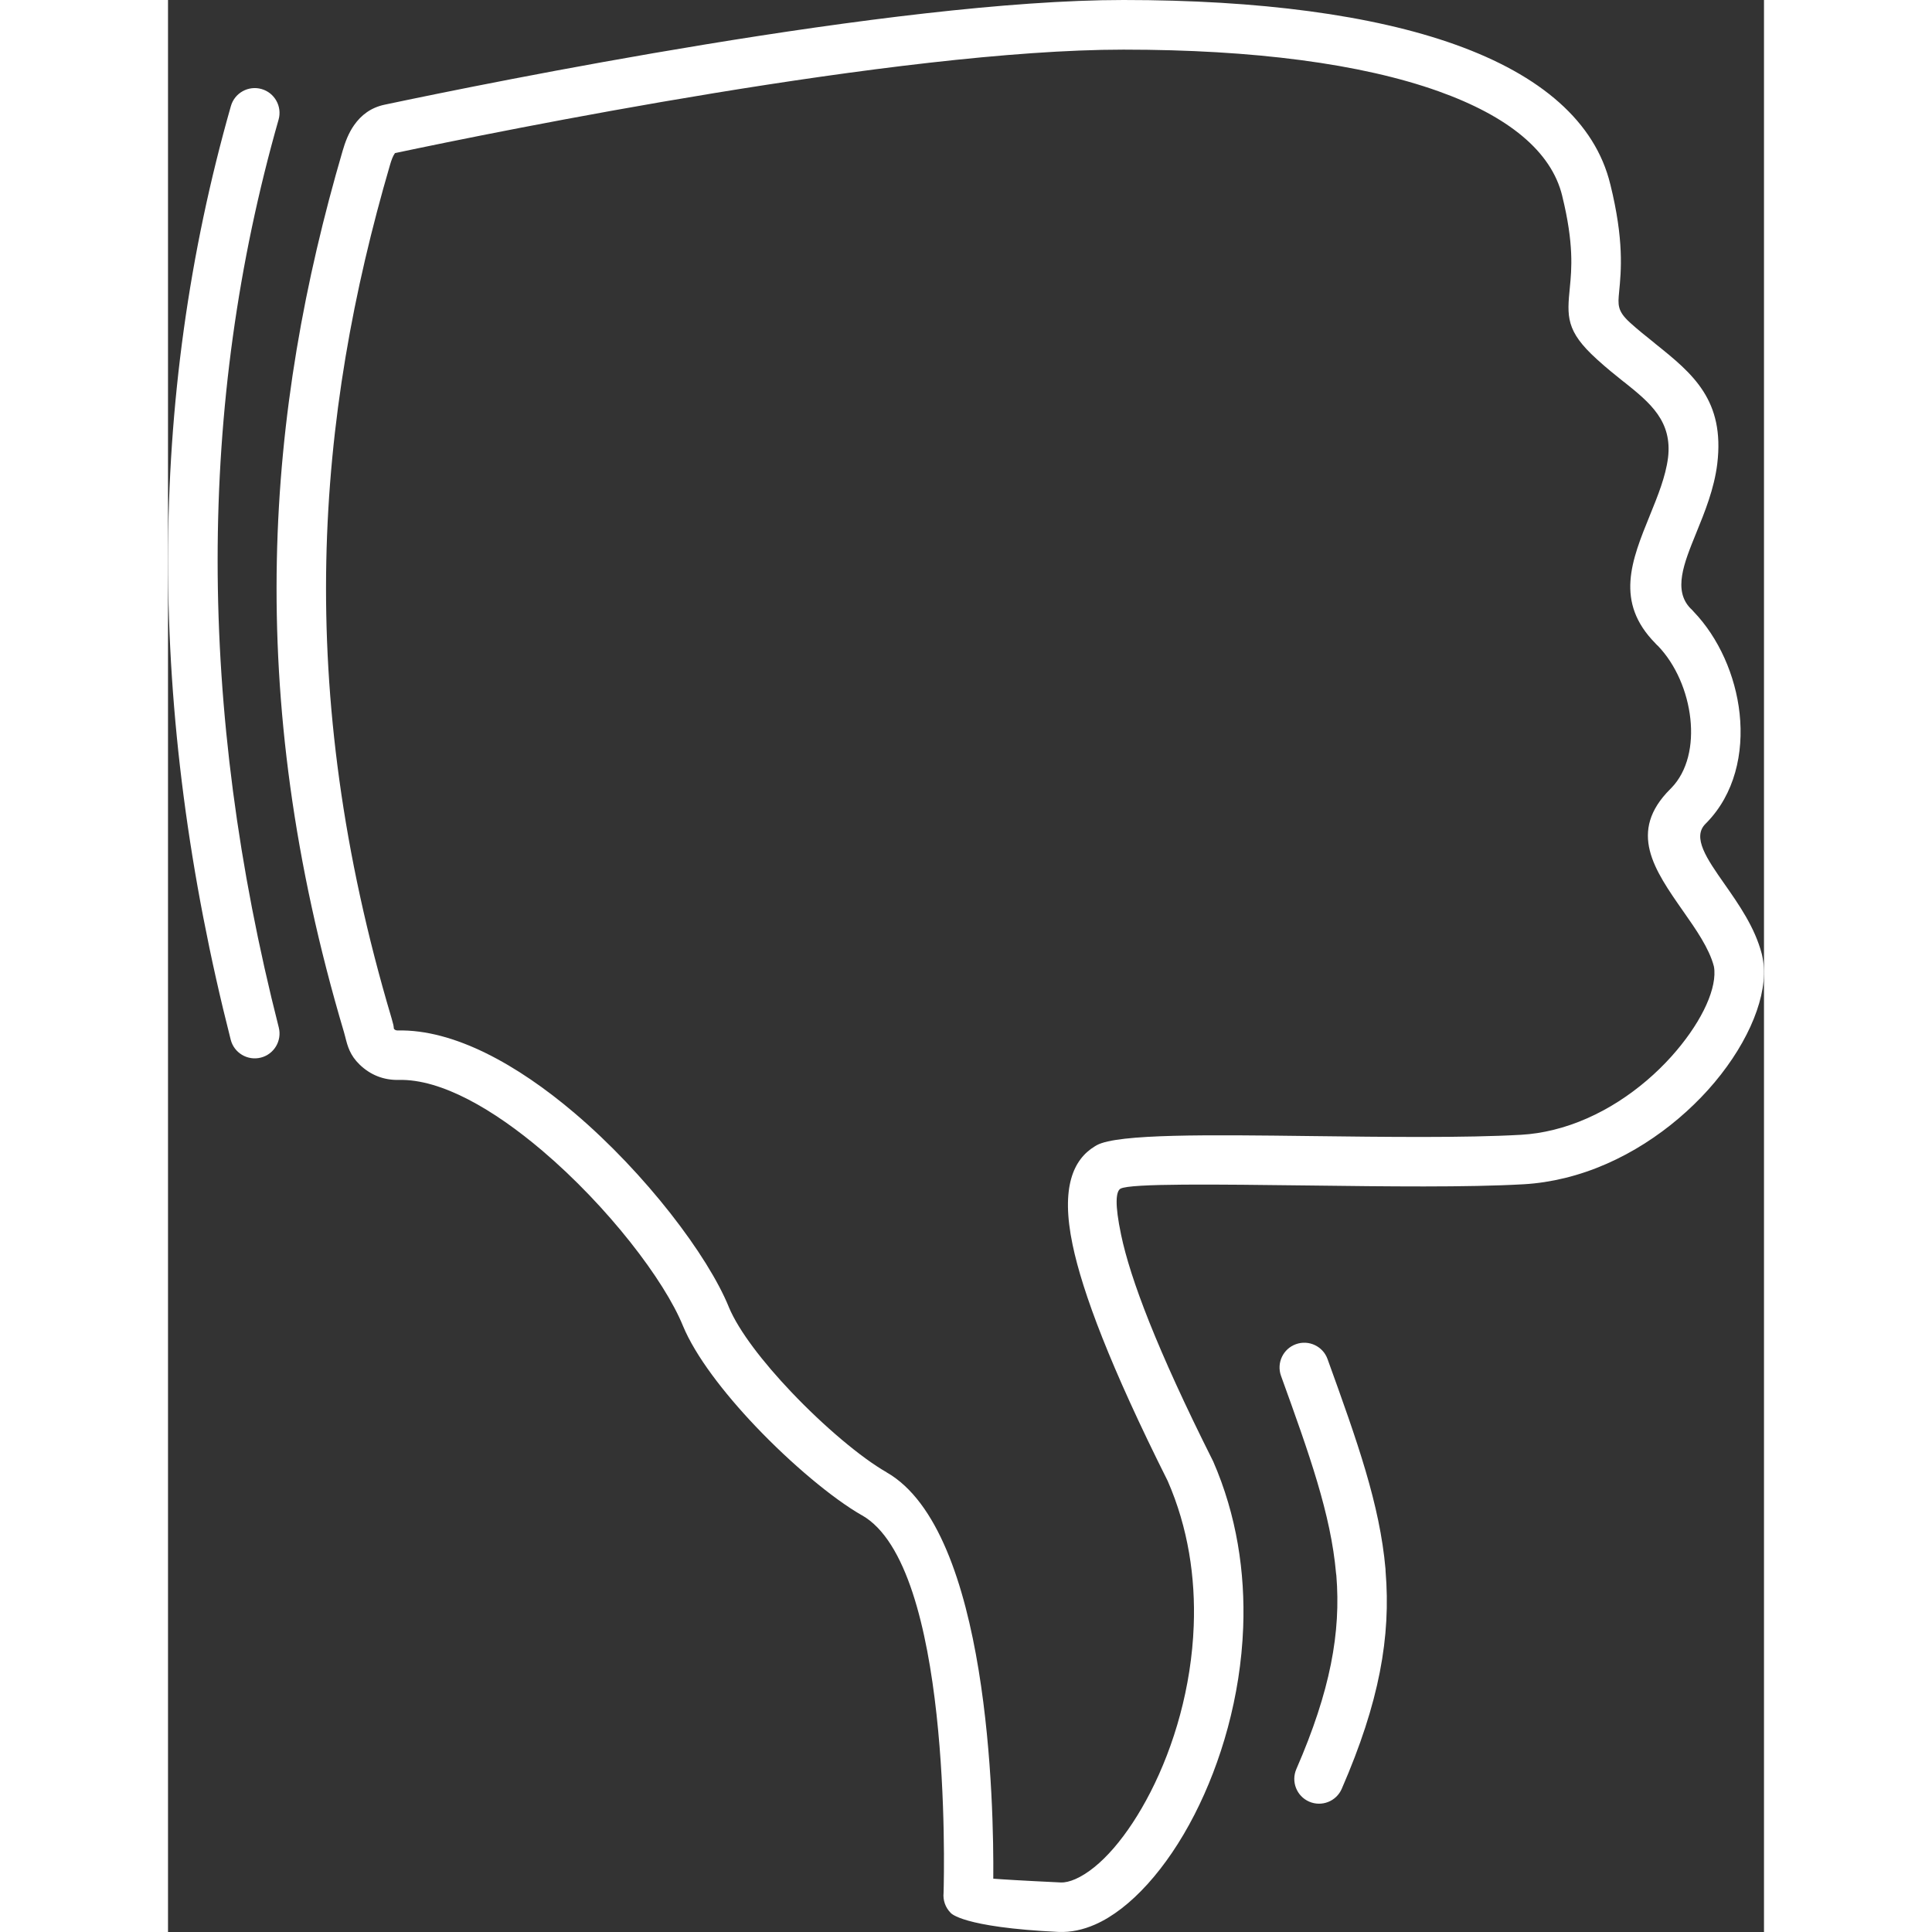
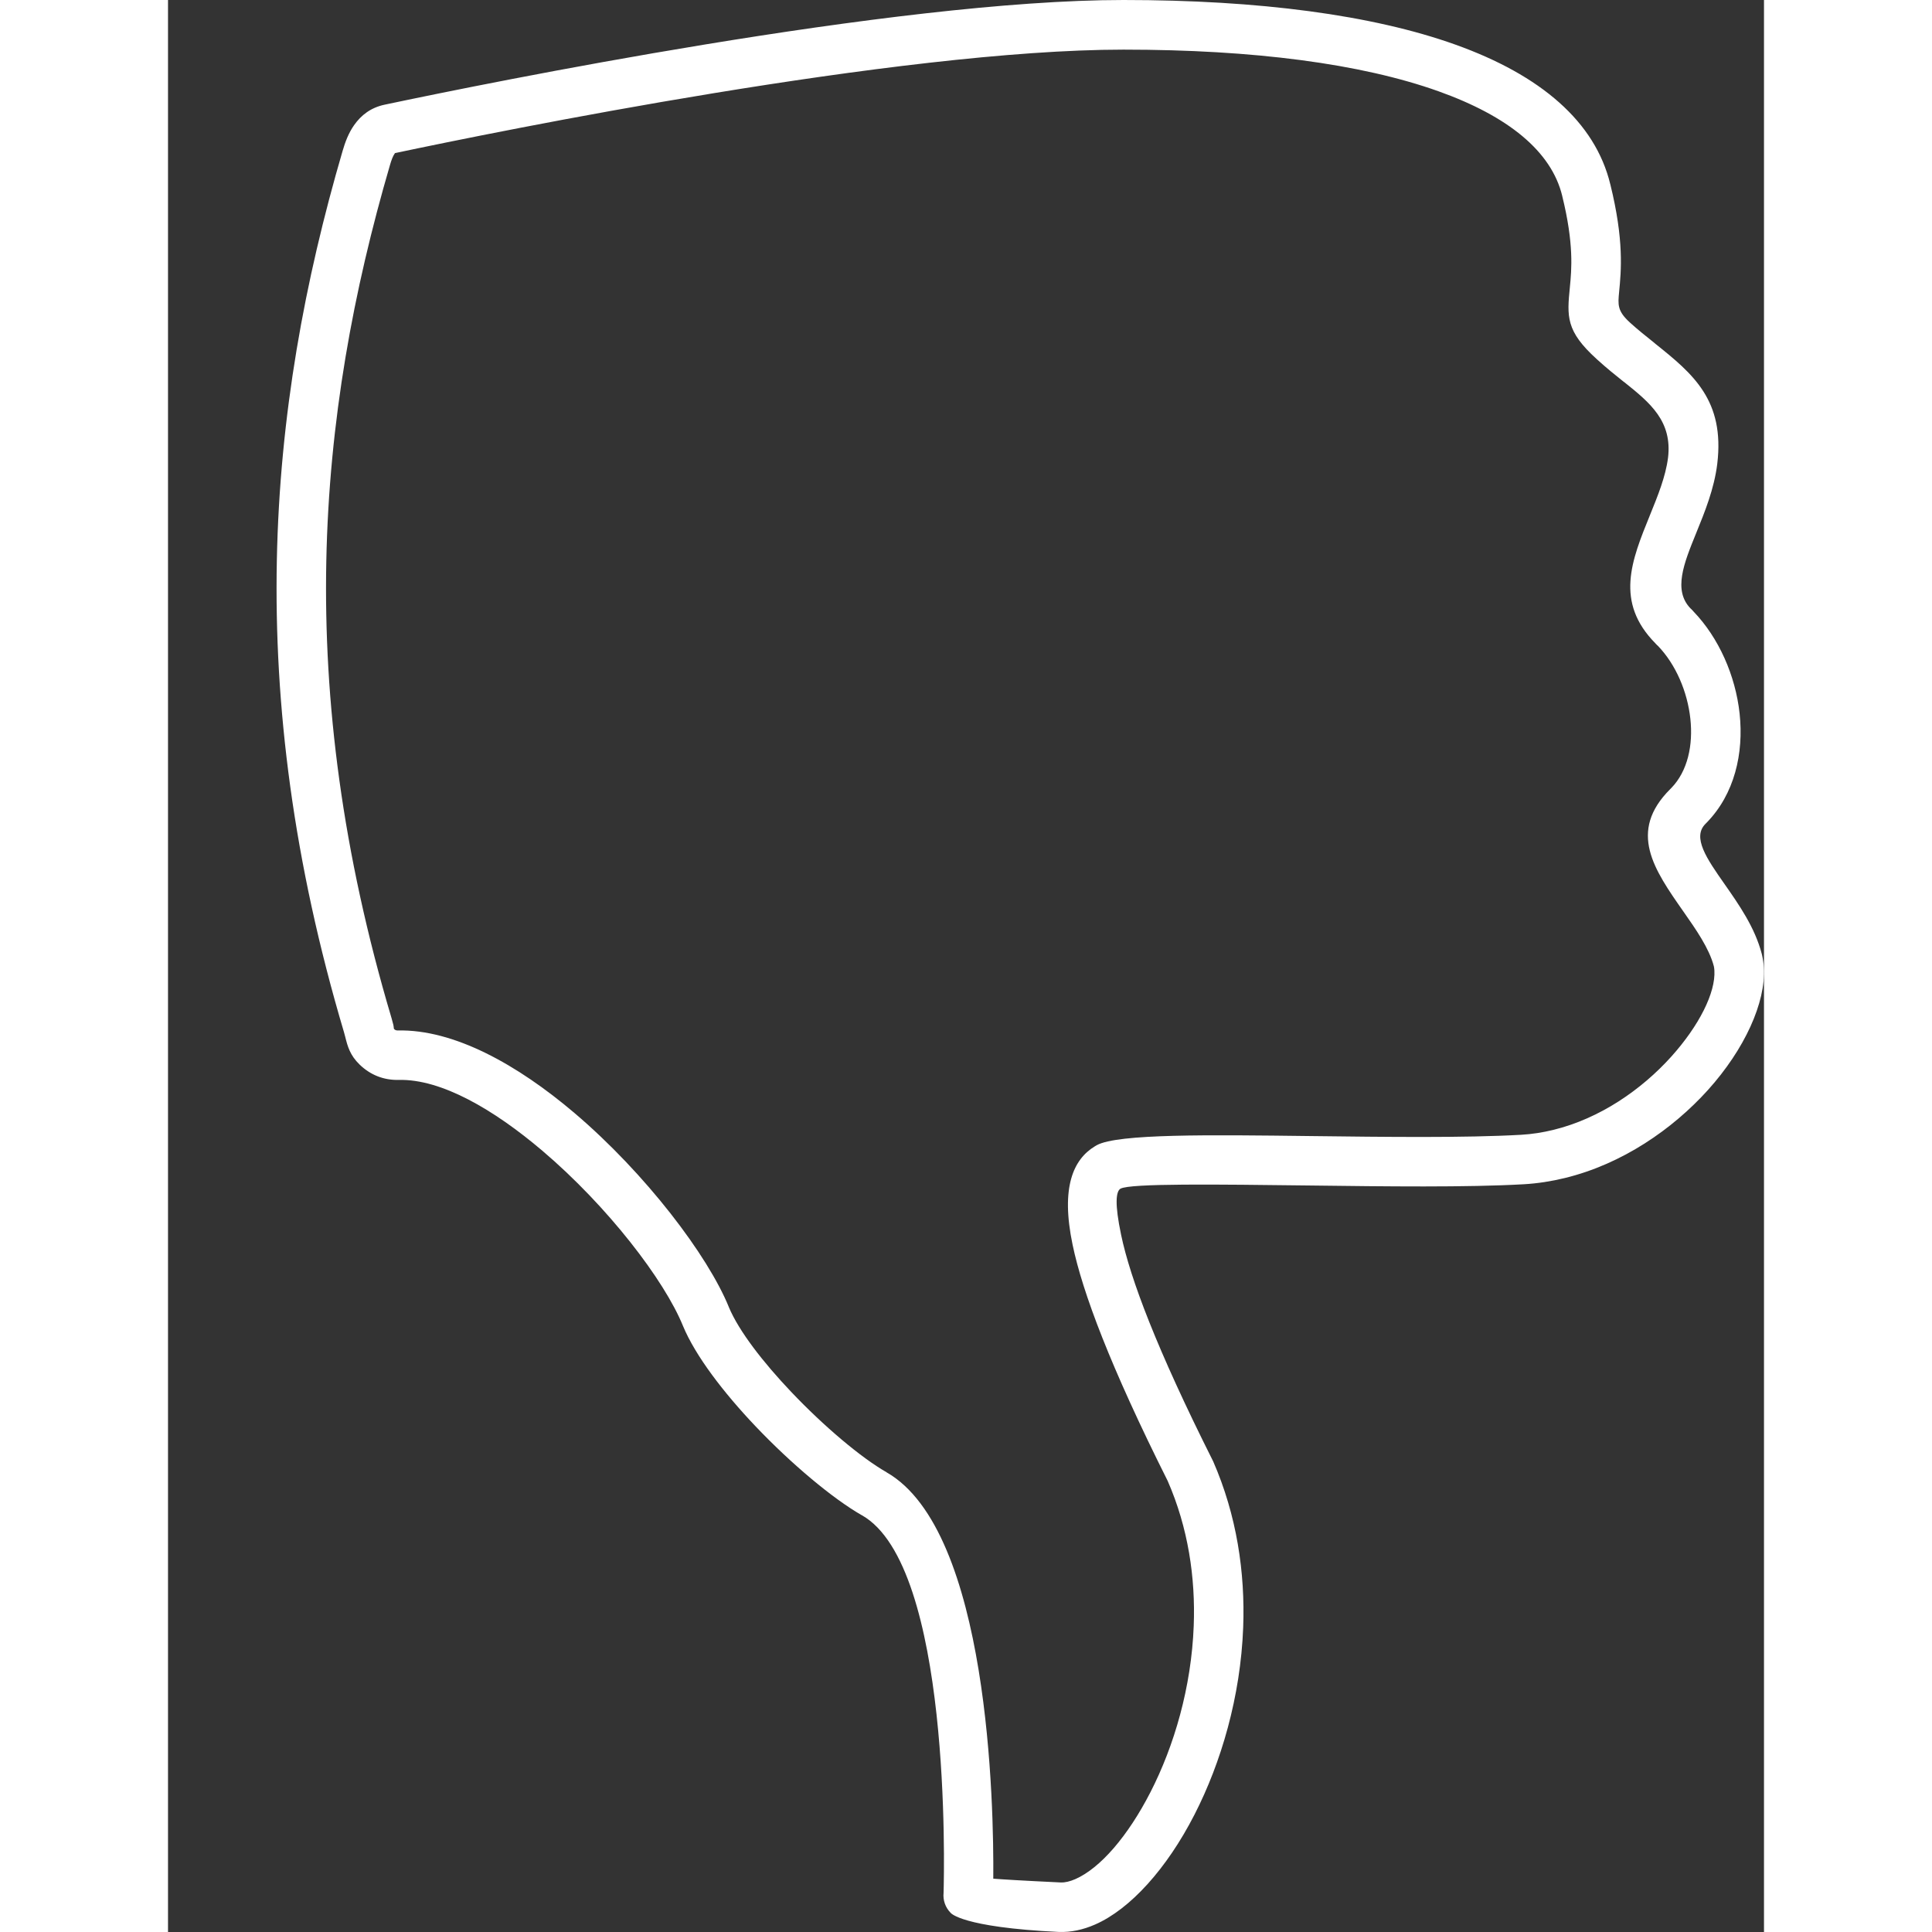
<svg xmlns="http://www.w3.org/2000/svg" width="512" height="512" x="0" y="0" viewBox="0 0 68968 83489" style="enable-background:new 0 0 512 512" xml:space="preserve" fill-rule="evenodd" class="">
  <rect x="0" y="0" width="68968" height="83489" fill="#333333" stroke="none" />
  <g>
    <path fill="#ffffff" fill-rule="nonzero" d="m68876 41238 8 31c40 179 67 363 78 545 89 1509-833 3532-2415 5288-1526 1691-3700 3201-6190 3806-574 140-1167 233-1767 268-2456 139-5963 95-9234 54-4072-49-7771-96-8192 136l-13 6c-185 130-247 641 36 1990 399 1905 1546 4941 3948 9728l25 51h1c1024 2341 1391 4814 1301 7189-113 2989-952 5838-2105 8088-1199 2341-2780 4085-4296 4748-521 228-1046 340-1562 320l-13-1v1c-4203-201-4662-822-4663-823-235-235-339-555-308-864 29-1012 334-14121-3526-16318l-4-2v2c-1256-717-3054-2222-4608-3859-1374-1448-2586-3030-3121-4319l-3-9h-1c-803-1975-3248-5164-6077-7568-2101-1784-4365-3102-6200-3059-325 8-633-45-916-156-287-112-550-285-782-510-415-405-515-784-617-1190l-56-208c-2195-7380-3026-14108-2901-20391 125-6282 1210-12108 2840-17685 114-394 262-783 498-1118 305-435 724-760 1322-886l43-9c2222-469 7683-1590 13825-2596C29435 901 36330 0 41288 0c5866 0 10764 649 14338 1926 3695 1320 6047 3338 6700 6037h1c599 2423 469 3744 381 4646v5c-54 552-80 827 463 1320l26 24c307 279 673 572 1025 853l58 50c1615 1291 2999 2437 2669 5180l-1 4h1c-136 1090-537 2072-916 3003-525 1292-1003 2464-235 3250l2-2 57 57 64 71c1093 1135 1816 2773 1993 4408 187 1728-222 3484-1420 4714l-4 4-41 42-9 9c-589 584 69 1524 801 2571 645 921 1331 1900 1631 3049zm-2051 701c-4-70-12-134-24-186-204-777-775-1591-1312-2358-1275-1822-2419-3455-568-5300l2-2 37-37 1-1c712-732 949-1856 825-2997-128-1178-634-2348-1396-3142l-50-46-57-57 3-1-7-7c-1767-1788-1038-3581-232-5561 327-805 672-1651 773-2459h1c188-1577-763-2369-1876-3259l-65-48c-351-281-716-572-1117-938l-24-22c-1344-1217-1283-1845-1159-3114 73-754 181-1860-330-3930v-4c-467-1936-2346-3452-5345-4524-3342-1194-7995-1801-13617-1801-4851 0-11619 885-17715 1884-6084 997-11511 2111-13725 2579l-41 9-14 23c-79 111-142 290-198 481-1582 5413-2634 11059-2755 17133-121 6063 686 12572 2815 19729l5 20 3 7 8 30 52 194 12 46c26 106 16 170 33 187 25 24 48 42 69 49 25 9 57 15 87 15 2429-58 5181 1478 7635 3562 3080 2616 5771 6162 6679 8397h-1c432 1033 1482 2384 2691 3657 1418 1494 3025 2848 4121 3474l-1 2c4441 2532 4642 14423 4615 17562 375 30 1183 81 2924 164 184 5 394-46 619-144 1076-471 2272-1851 3249-3758 1024-1999 1770-4531 1870-7193 79-2077-239-4231-1126-6259-2479-4946-3677-8141-4107-10197-527-2510 41-3705 964-4263l78-46c908-499 4876-449 9247-395 3215 39 6662 83 9092-55 471-27 934-100 1380-209 2032-493 3828-1749 5101-3160 1213-1347 1927-2774 1871-3731zm-1902-7846 9-9z" opacity="1" data-original="#333333" />
    <g fill="#e3141d" fill-rule="nonzero">
-       <path d="M4786 44400c145 573-201 1158-774 1303-574 145-1158-201-1303-775-3614-14193-3612-27643 8-40344 161-568 755-898 1323-737 569 161 899 755 738 1323-3515 12329-3511 25407 8 39230zM48096 59453c-198-555 91-1168 646-1366 554-199 1168 90 1366 645 1290 3570 2257 6275 2504 9070l4 103c233 2817-266 5655-1895 9397-235 542-866 789-1408 553-541-235-789-866-553-1408 1473-3385 1929-5907 1728-8367l-13-94c-224-2545-1147-5125-2379-8533z" fill="#ffffff" opacity="1" data-original="#e3141d" class="" />
-     </g>
+       </g>
  </g>
</svg>